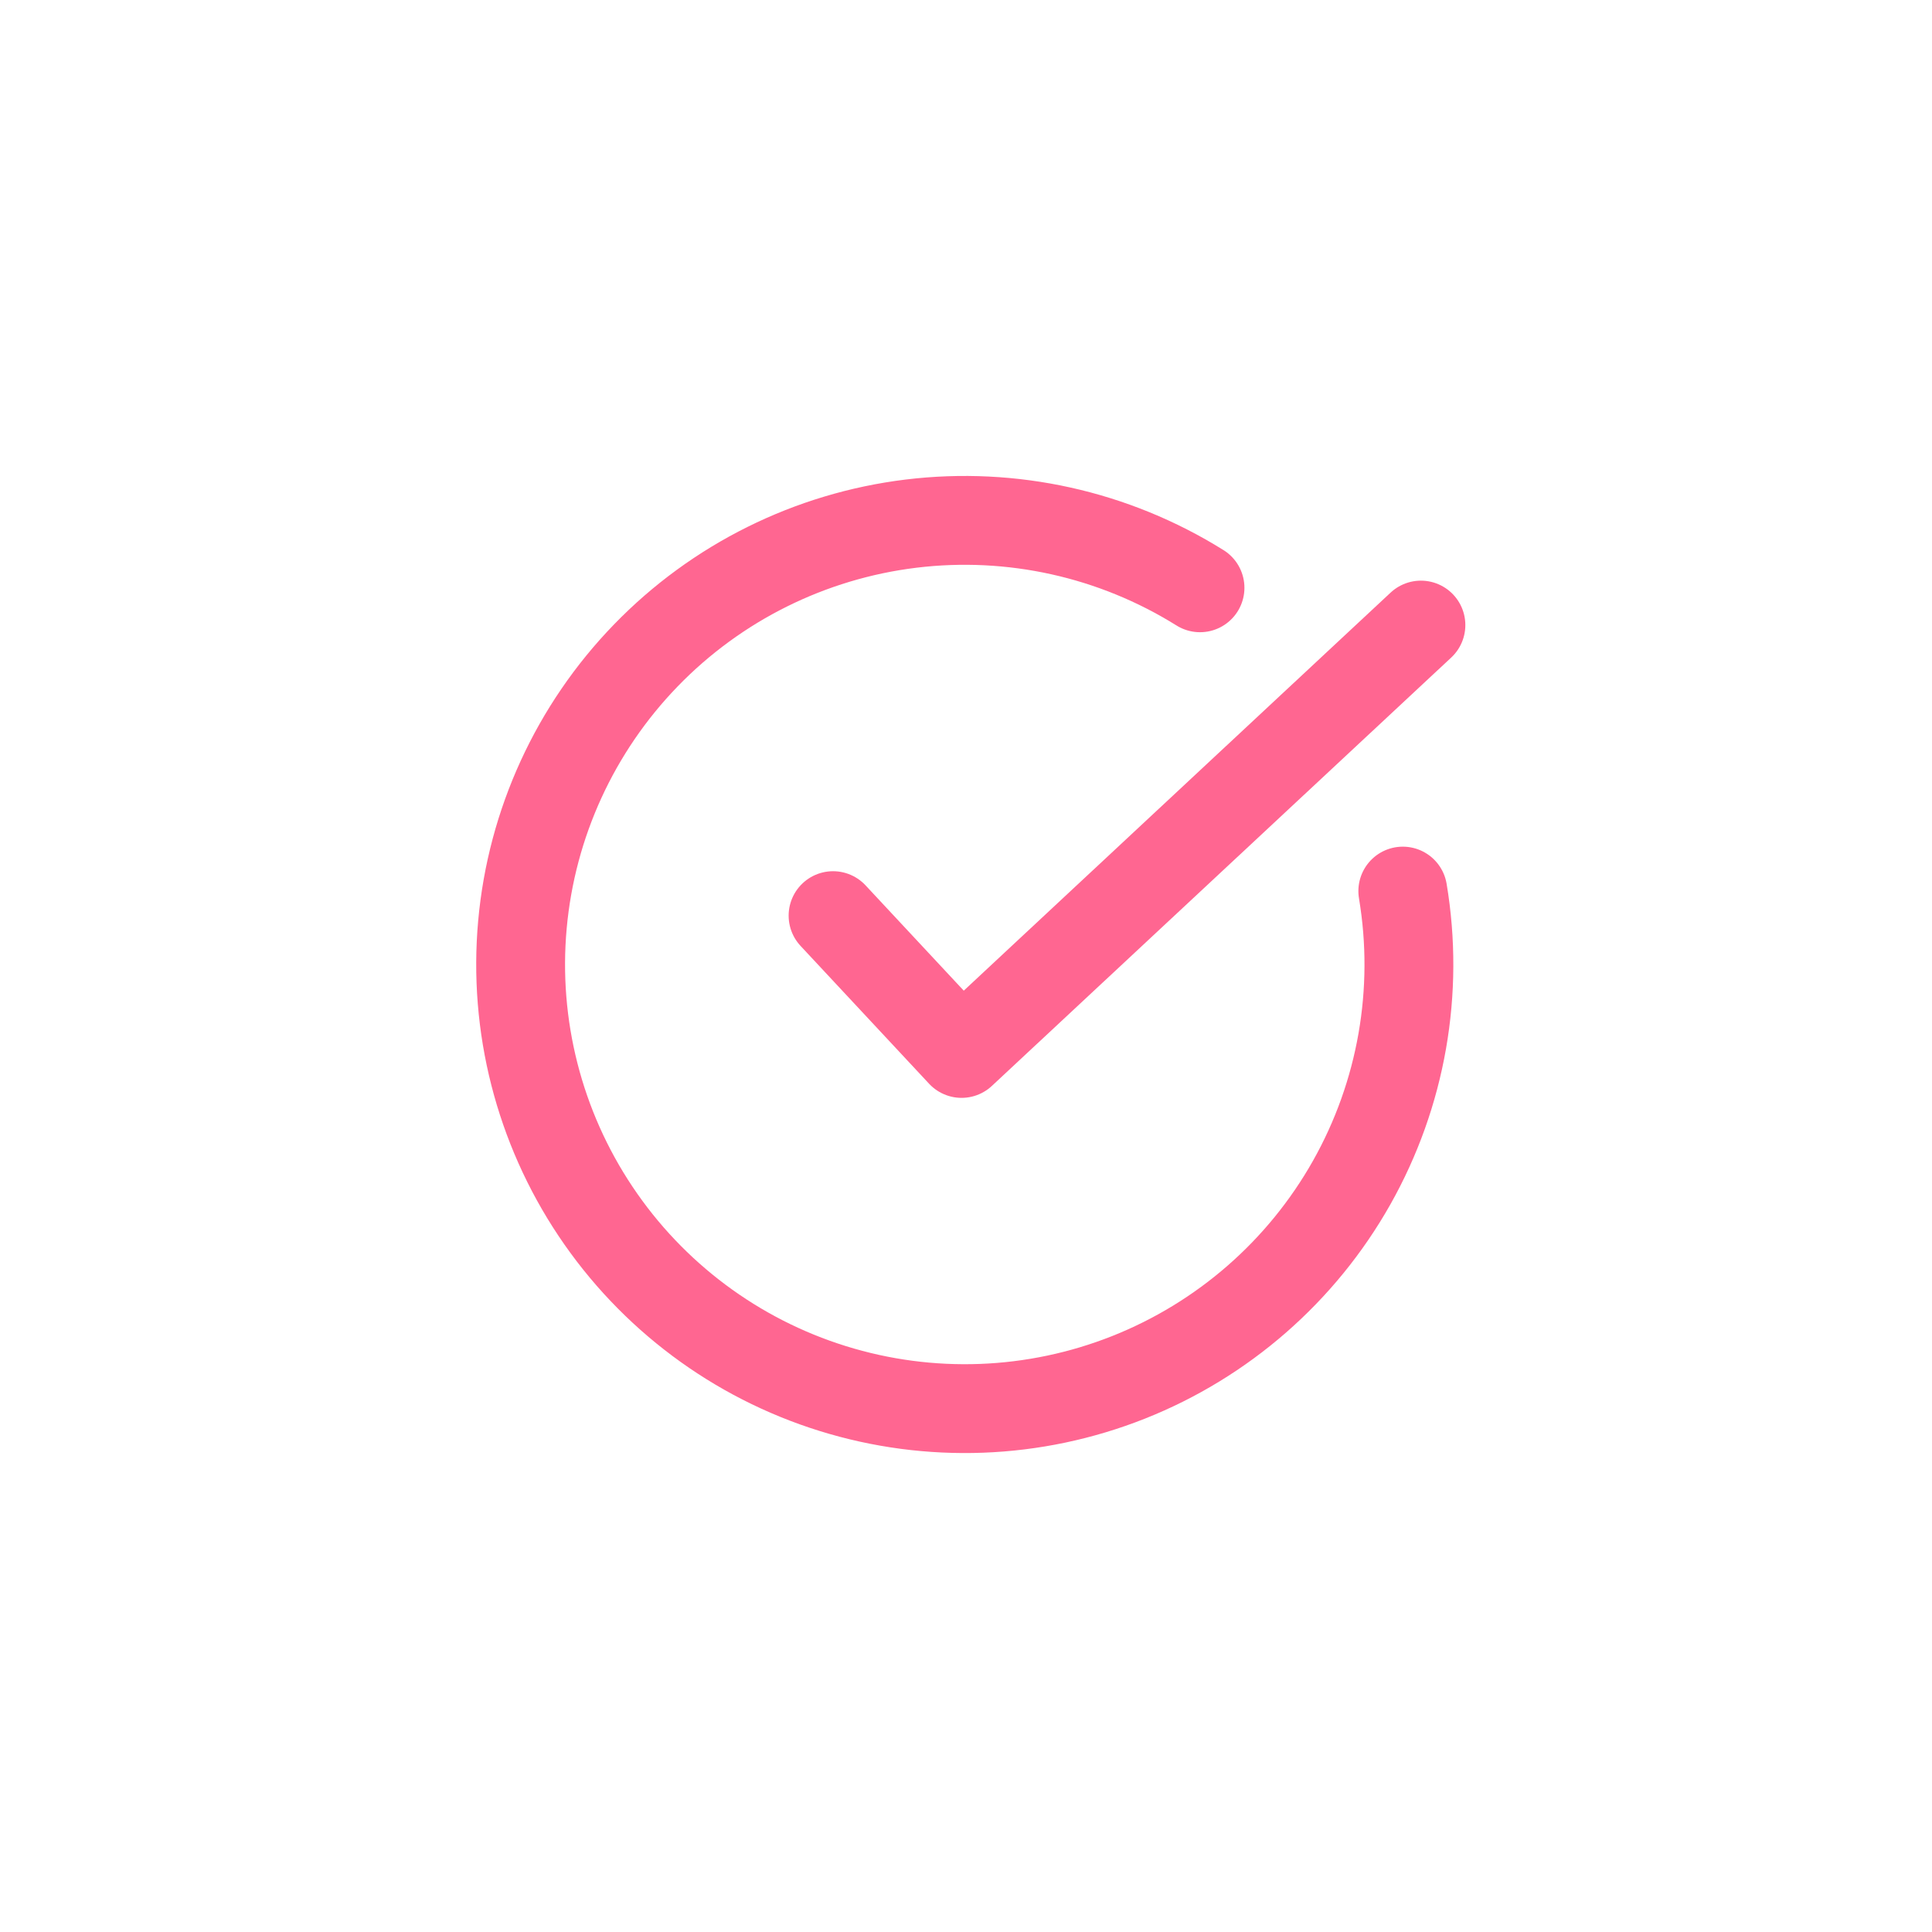
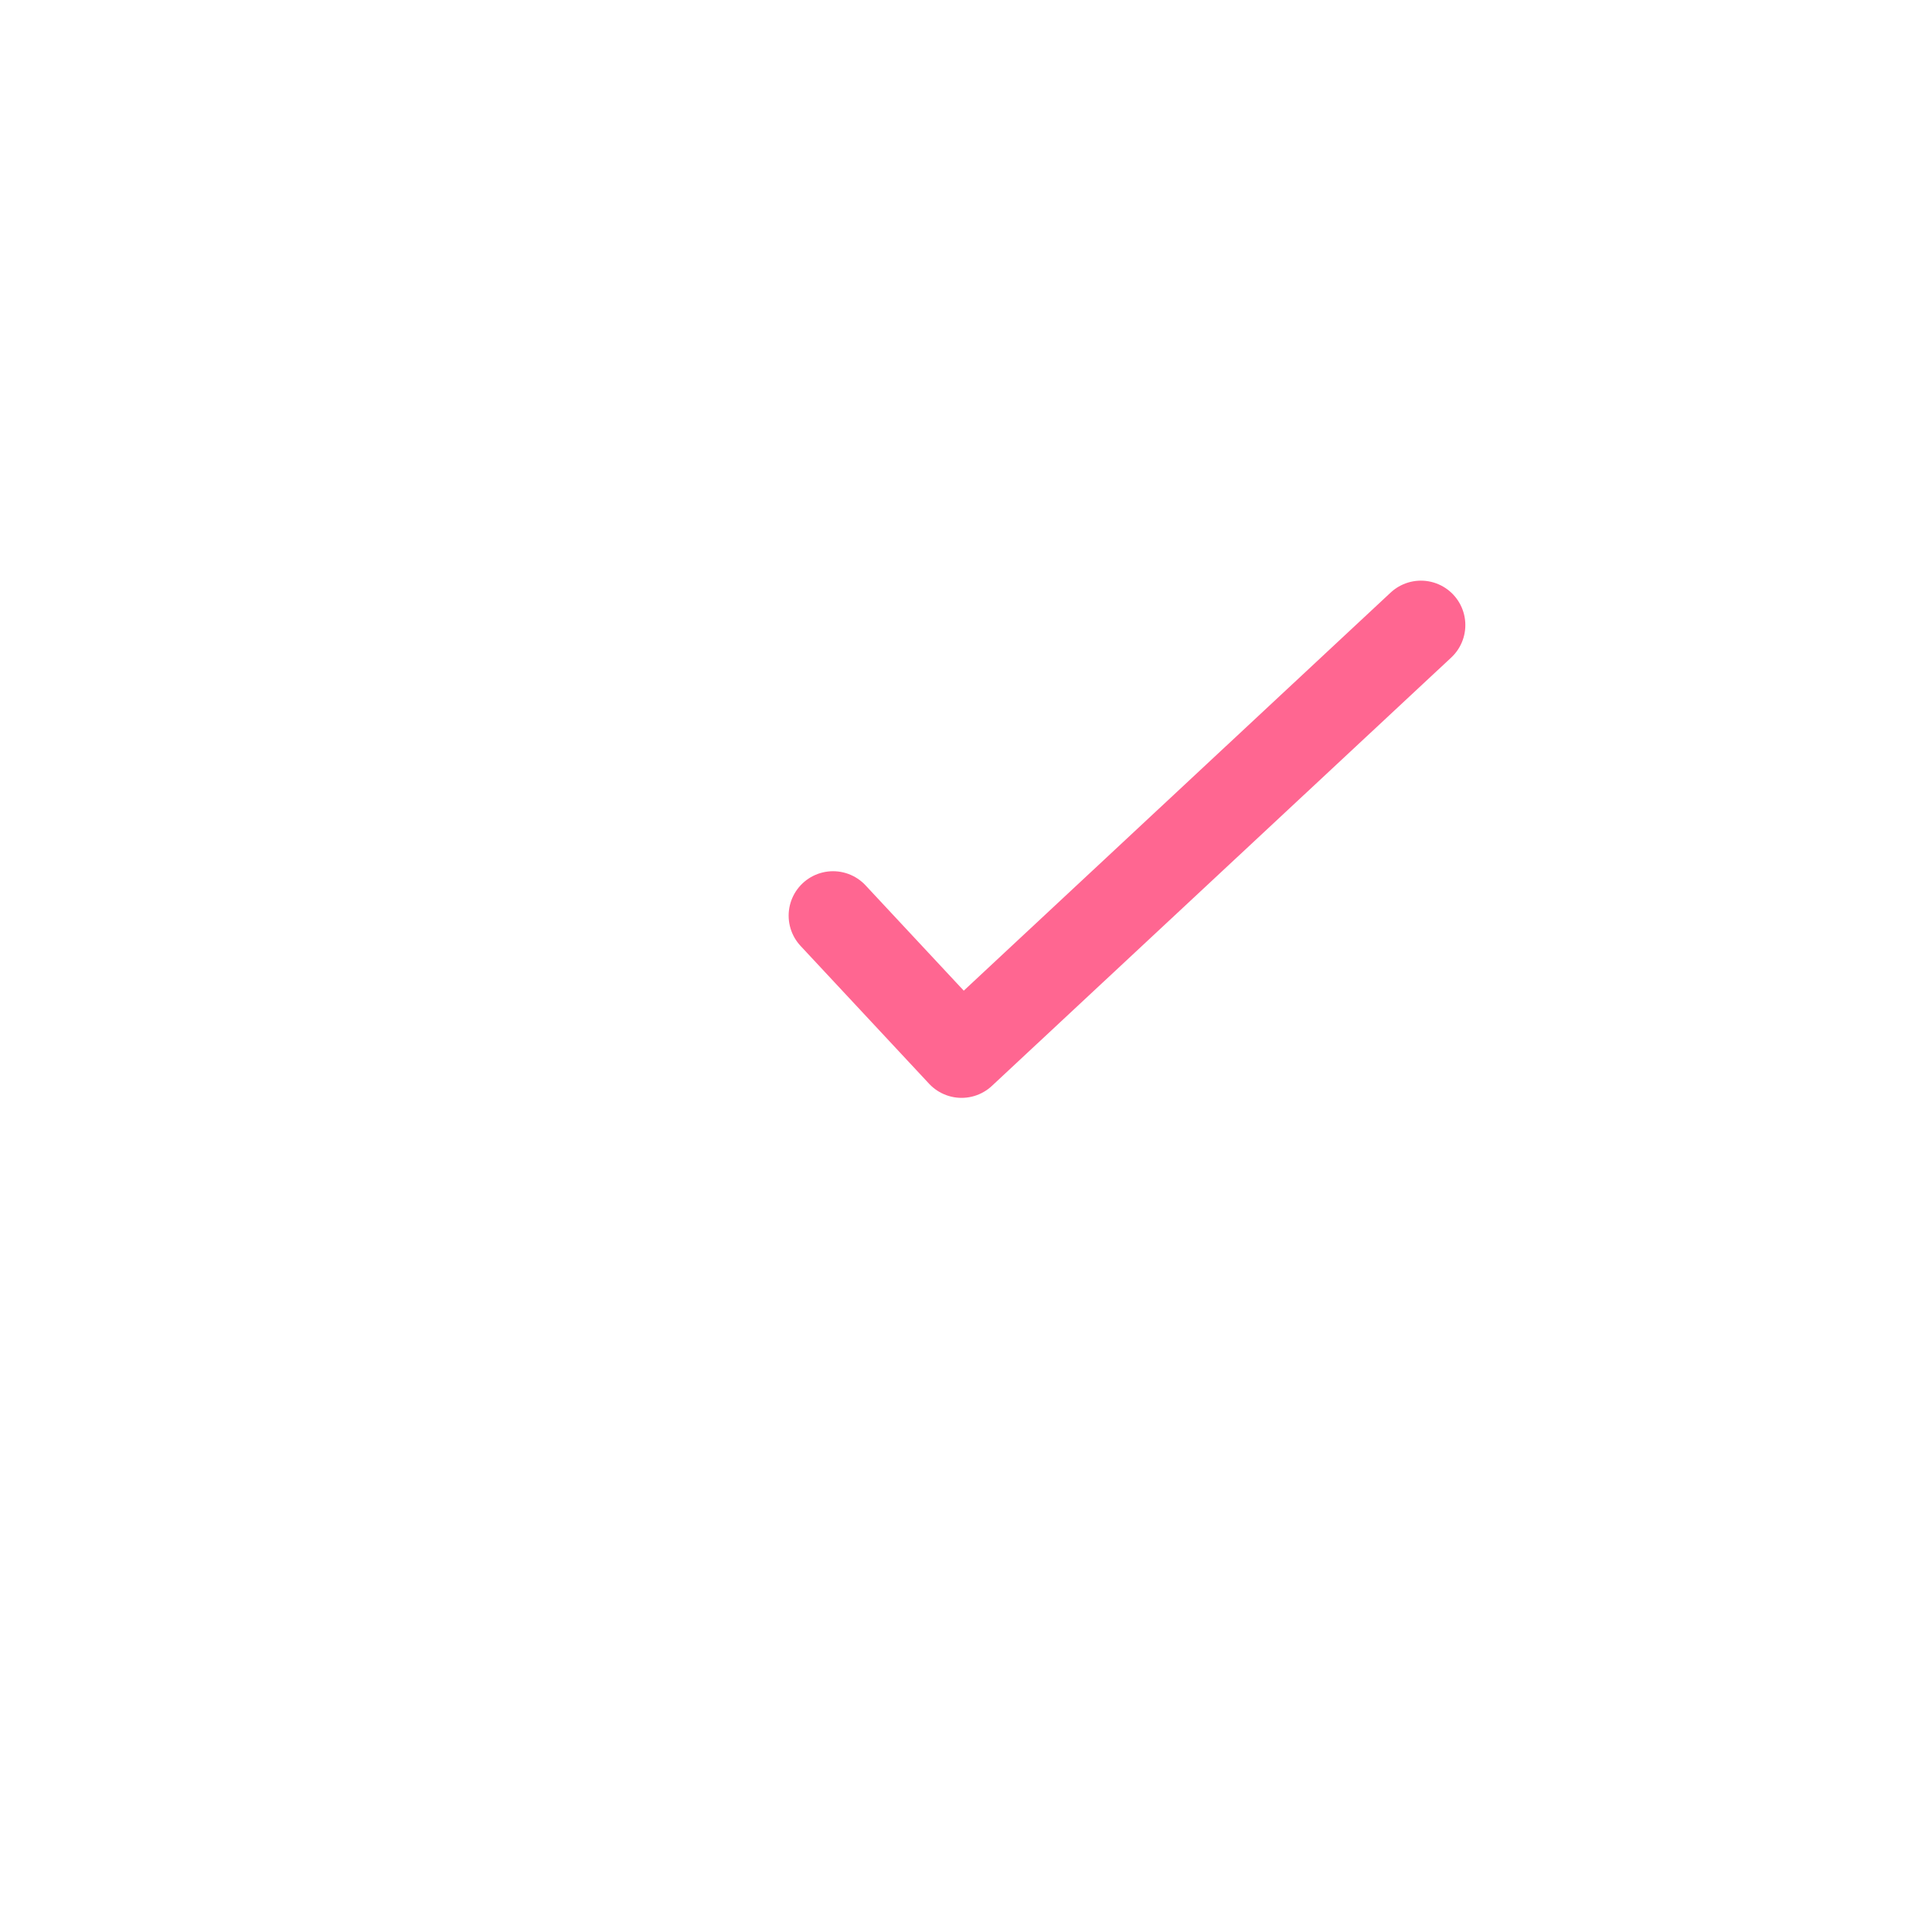
<svg xmlns="http://www.w3.org/2000/svg" width="58" height="58" viewBox="0 0 58 58" fill="none">
-   <path d="M42.113 26.751C42.617 29.759 42.075 32.848 40.577 35.505C39.078 38.161 36.715 40.224 33.88 41.349C31.046 42.473 27.911 42.592 24.999 41.685C22.087 40.779 19.574 38.901 17.879 36.366C16.184 33.831 15.409 30.791 15.684 27.754C15.959 24.716 17.267 21.865 19.39 19.675C21.512 17.485 24.322 16.09 27.349 15.72C30.376 15.351 33.439 16.031 36.025 17.646" stroke="#FF6691" stroke-width="2.667" stroke-linecap="round" stroke-linejoin="round" />
  <path d="M25.009 27.488L28.867 31.625L42.657 18.765" stroke="#FF6691" stroke-width="2.667" stroke-linecap="round" stroke-linejoin="round" />
</svg>